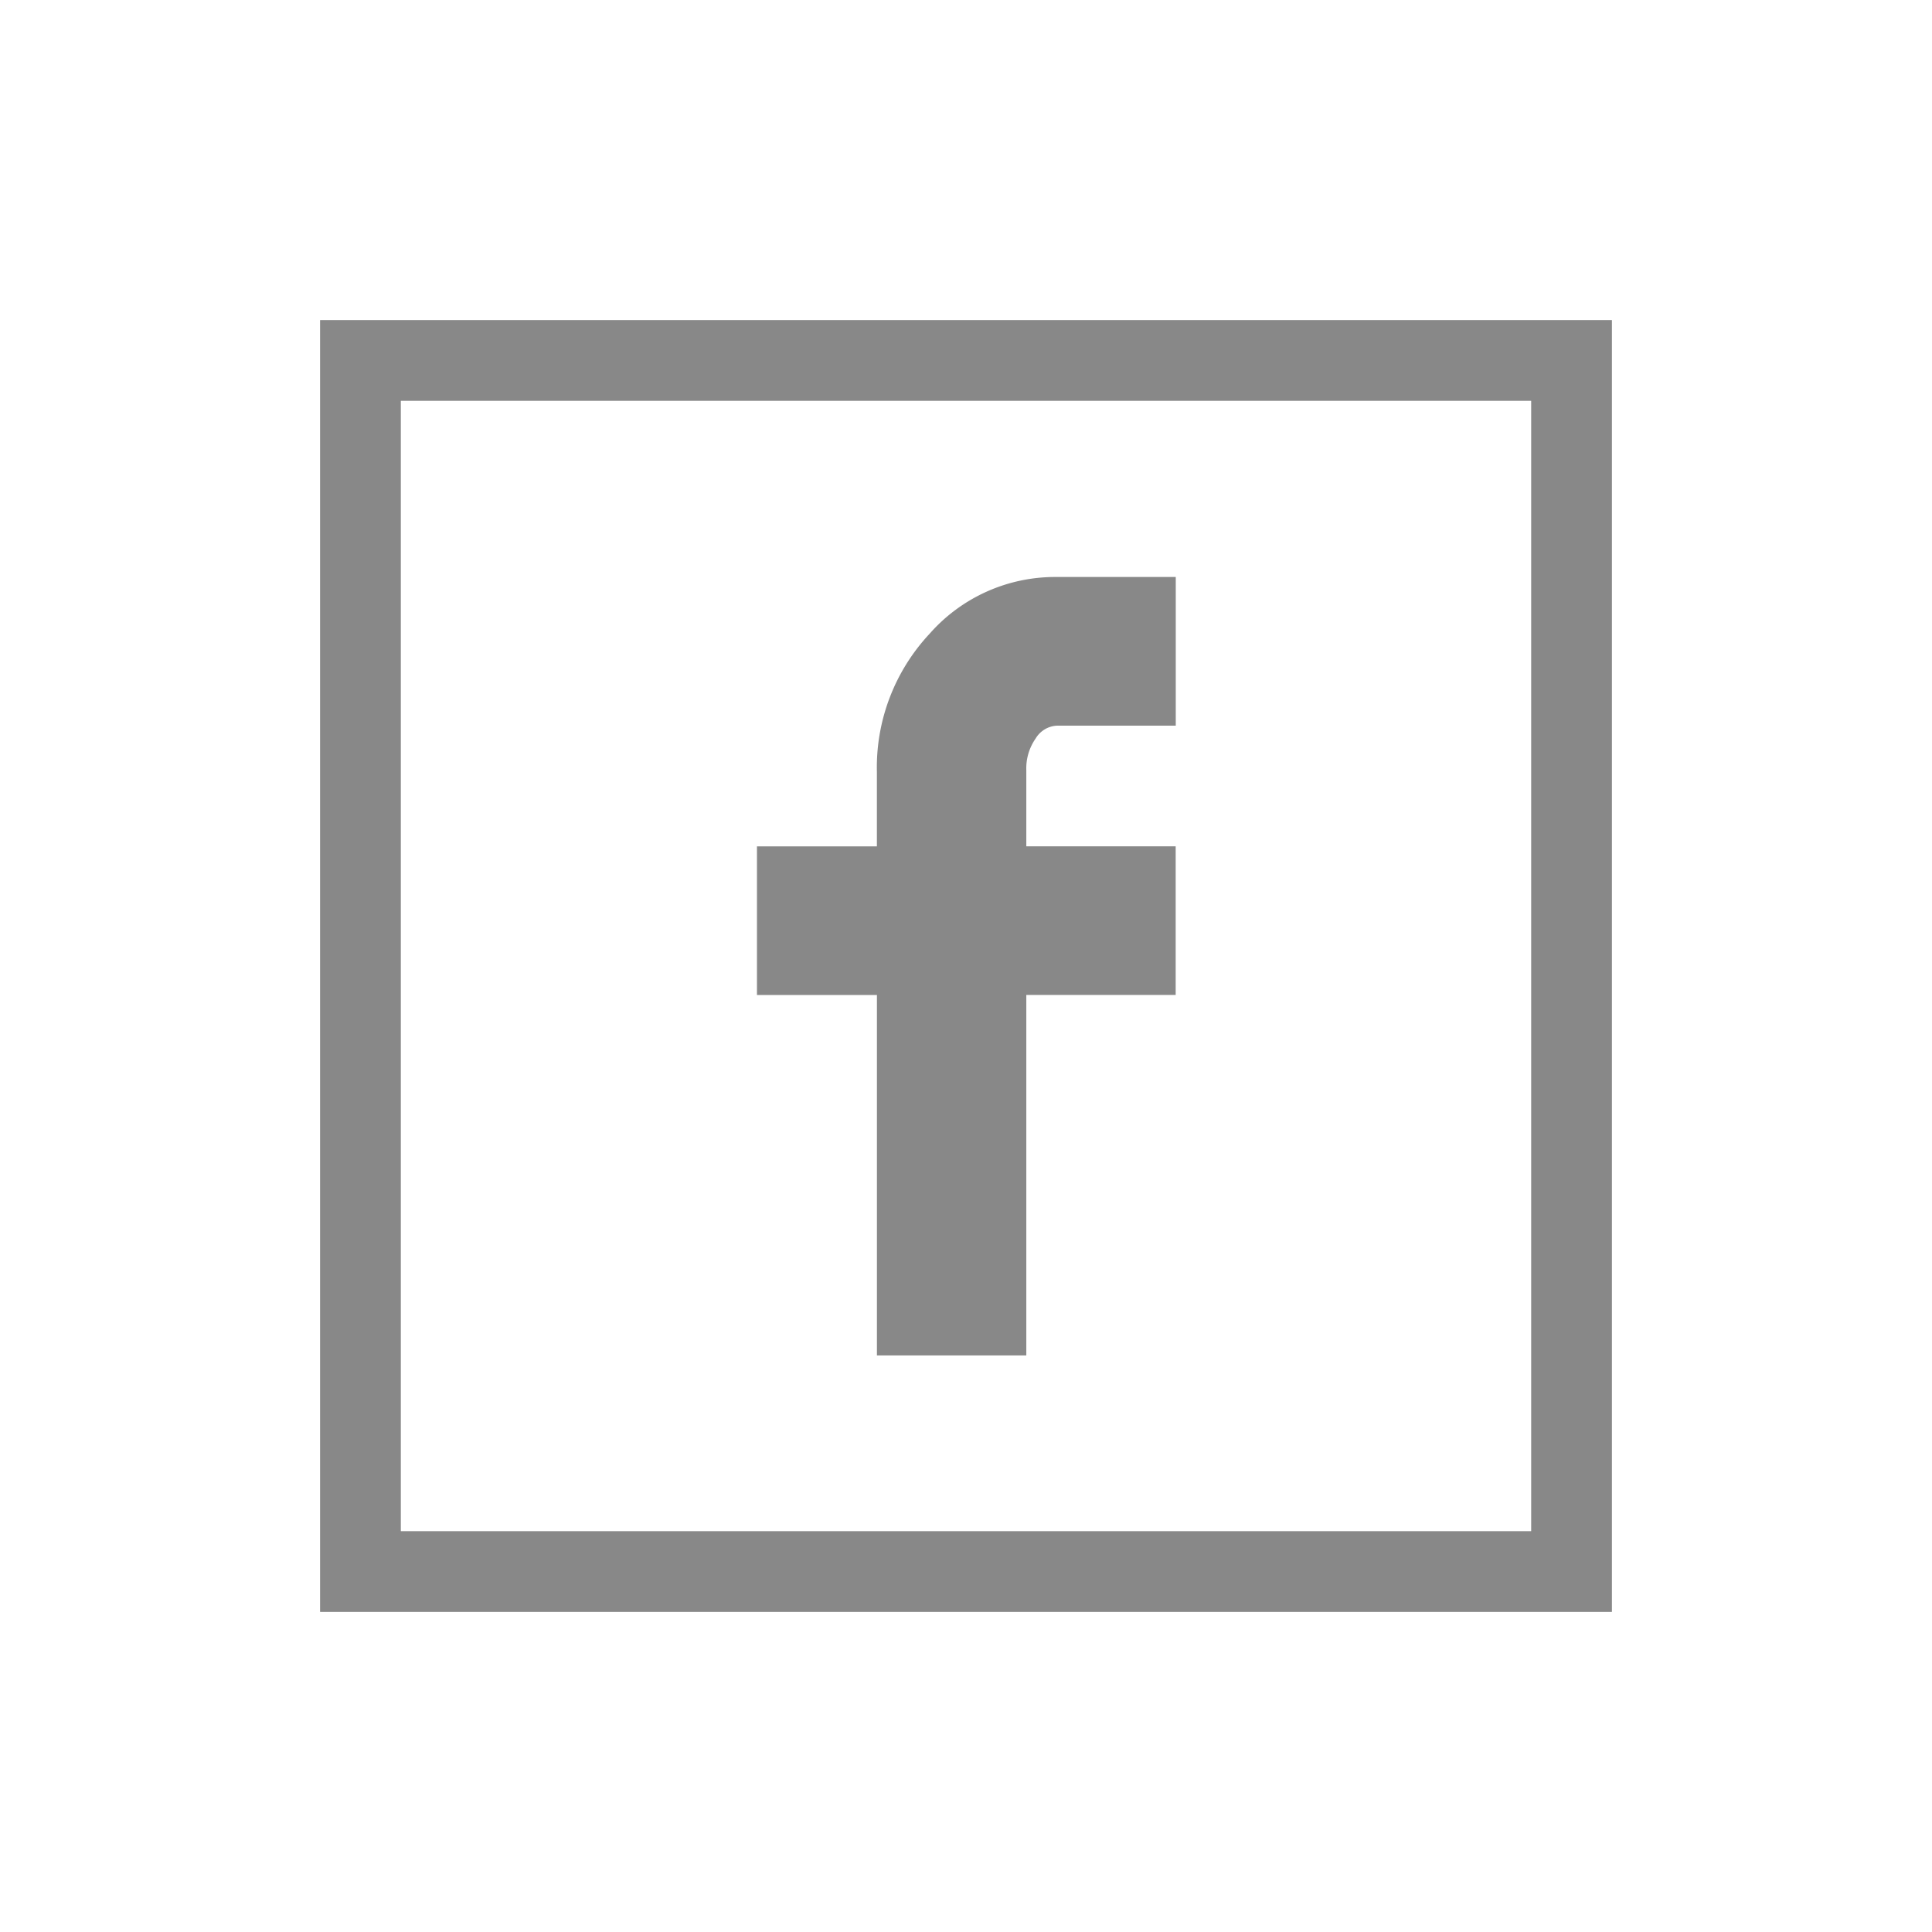
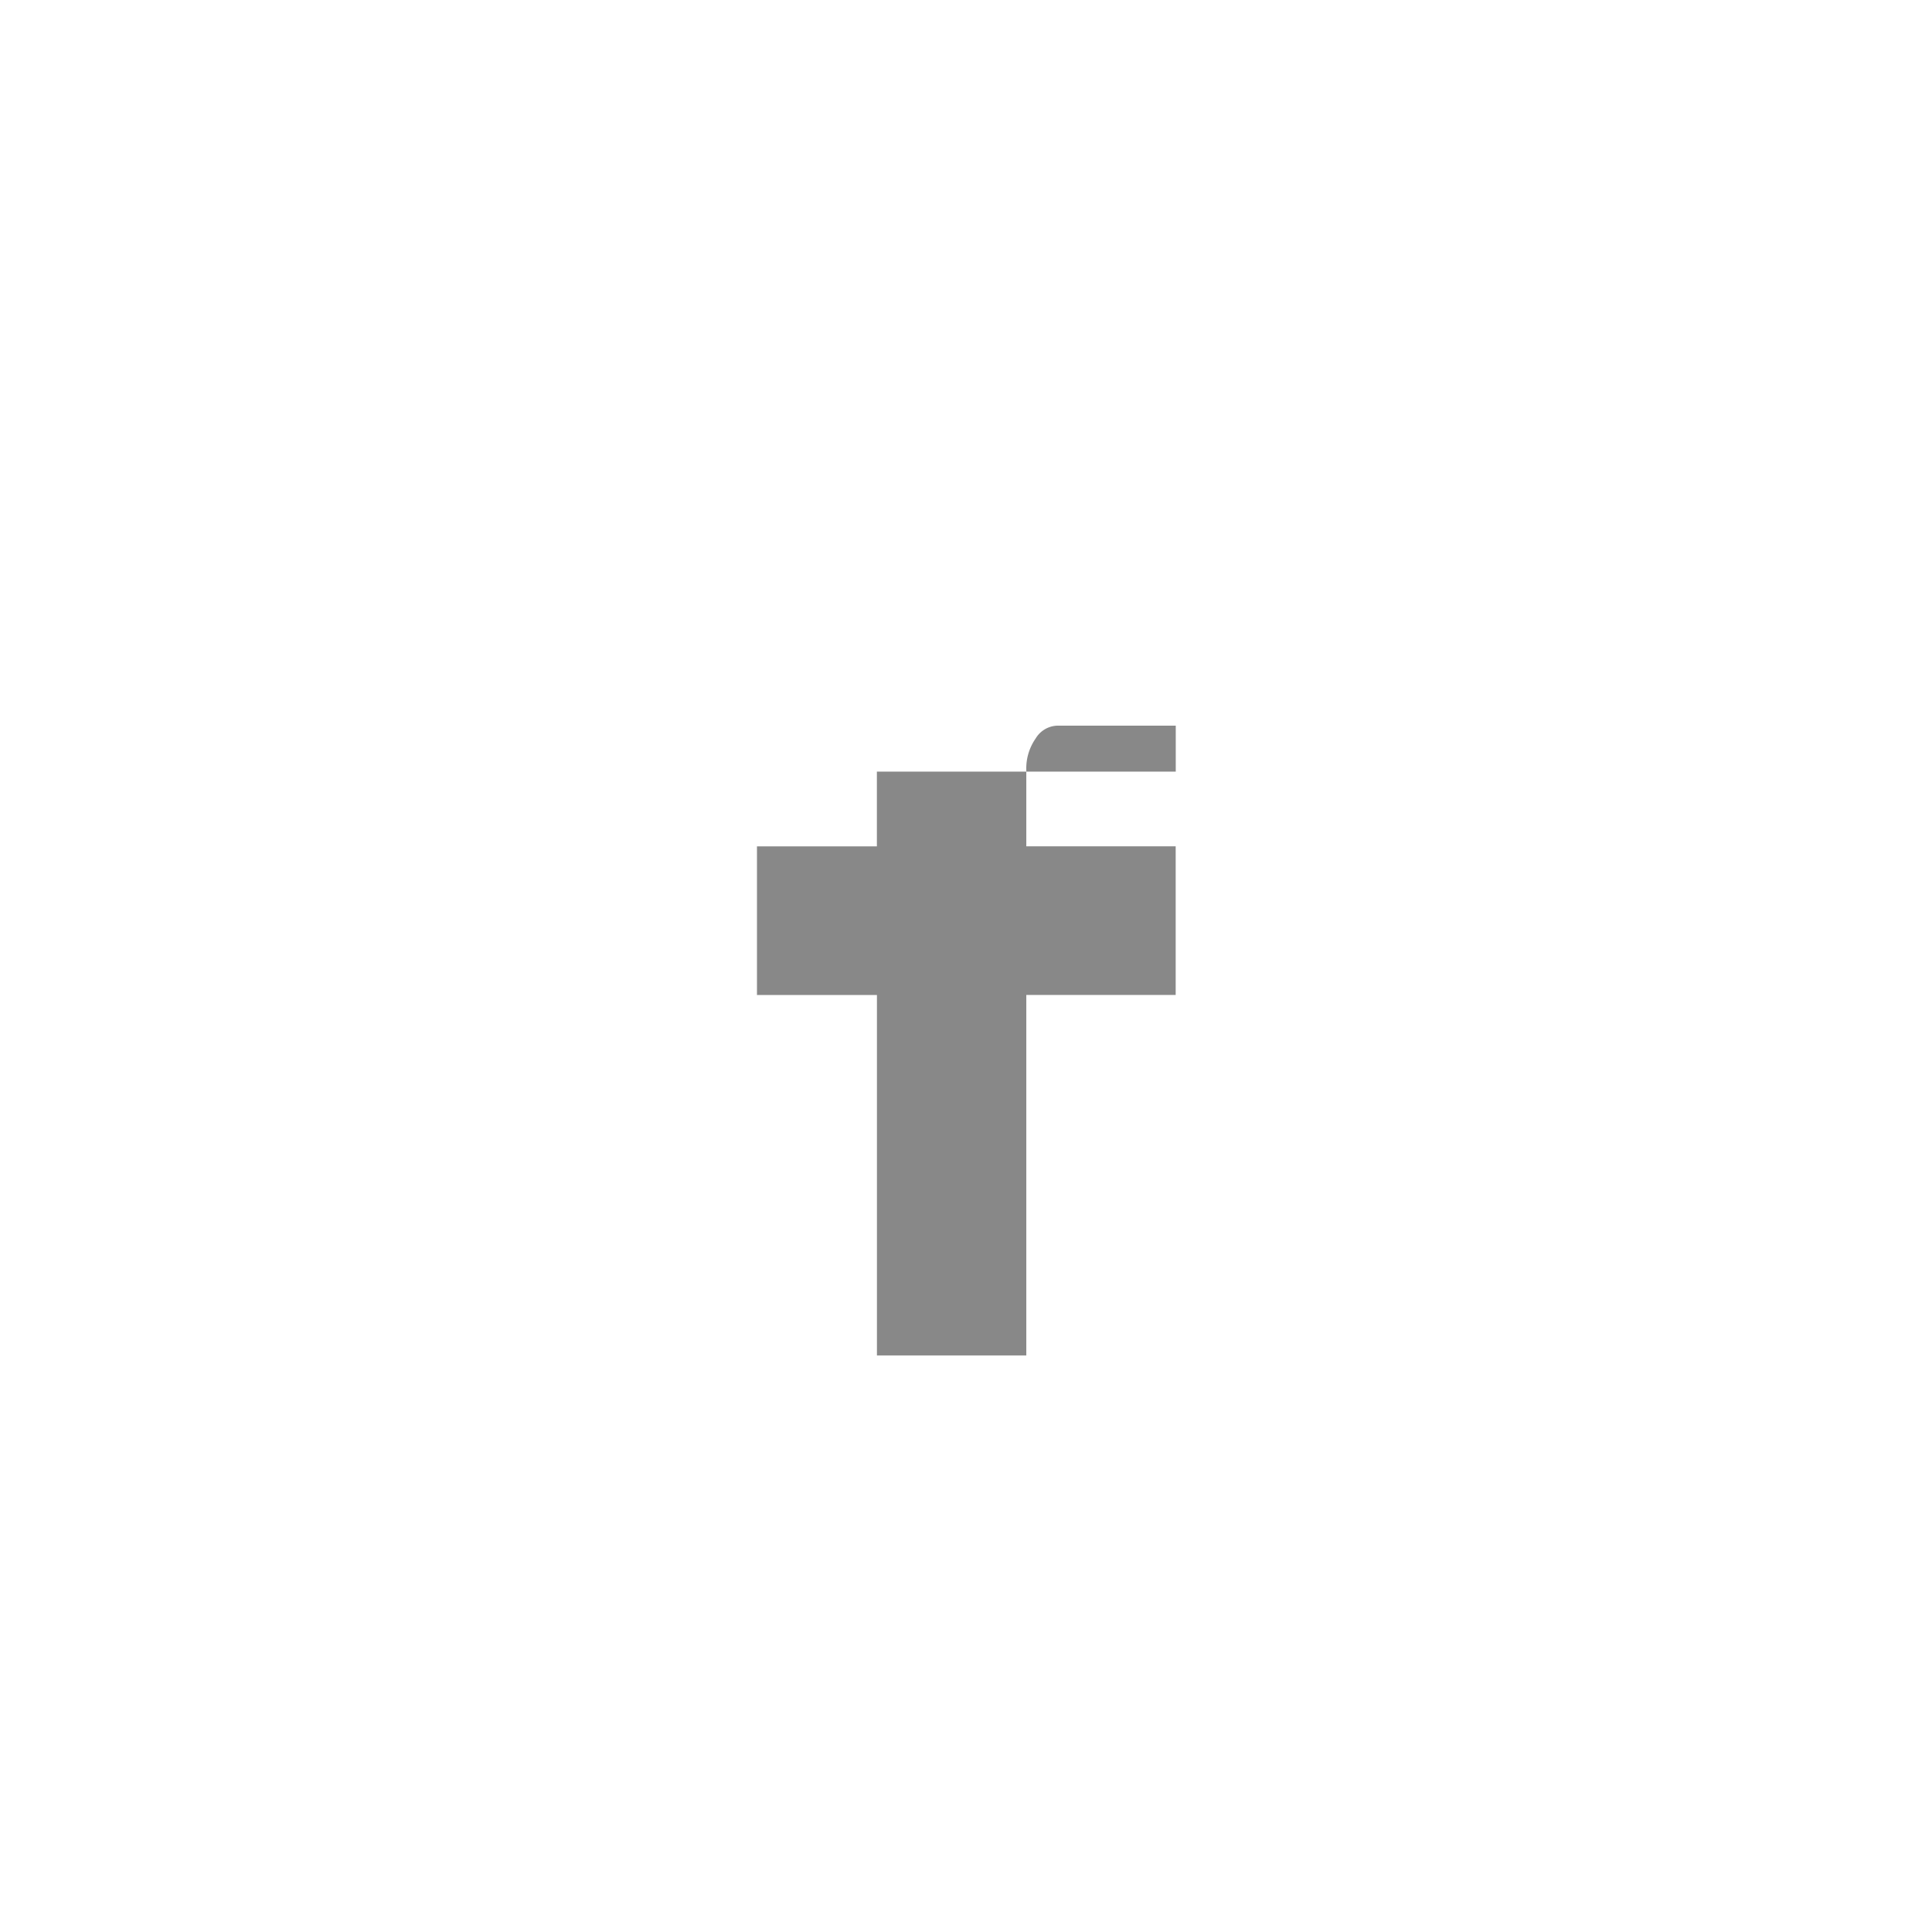
<svg xmlns="http://www.w3.org/2000/svg" width="45.27" height="45.27" viewBox="0 0 45.27 45.27">
  <defs>
    <filter id="Rechteck_7" x="0" y="0" width="45.27" height="45.27" filterUnits="userSpaceOnUse">
      <feOffset dy="2" input="SourceAlpha" />
      <feGaussianBlur stdDeviation="2.5" result="blur" />
      <feFlood flood-opacity="0.051" />
      <feComposite operator="in" in2="blur" />
      <feComposite in="SourceGraphic" />
    </filter>
    <filter id="Icon_zocial-facebook" x="10.232" y="6.019" width="24.813" height="33.24" filterUnits="userSpaceOnUse">
      <feOffset dy="2" input="SourceAlpha" />
      <feGaussianBlur stdDeviation="2.5" result="blur-2" />
      <feFlood flood-opacity="0.051" />
      <feComposite operator="in" in2="blur-2" />
      <feComposite in="SourceGraphic" />
    </filter>
  </defs>
  <g id="Icon_Facebook" transform="translate(17791.172 13319.633)">
    <g id="Gruppe_193" data-name="Gruppe 193" transform="translate(-17783.672 -13314.133)">
      <g transform="matrix(1, 0, 0, 1, -7.5, -5.5)" filter="url(#Rechteck_7)">
-         <path id="Rechteck_7-2" data-name="Rechteck 7" d="M1.892,1.892V28.378H28.378V1.892H1.892M0,0H30.27V30.27H0Z" transform="translate(7.5 5.5)" fill="#888" />
-       </g>
+         </g>
      <g transform="matrix(1, 0, 0, 1, -7.5, -5.5)" filter="url(#Icon_zocial-facebook)">
-         <path id="Icon_zocial-facebook-2" data-name="Icon zocial-facebook" d="M13.257,9.795V6.312h2.81V4.56A4.584,4.584,0,0,1,17.3,1.332,3.915,3.915,0,0,1,20.279,0H23.07V3.484H20.279a.615.615,0,0,0-.492.3,1.222,1.222,0,0,0-.219.739V6.311h3.5V9.794h-3.5V18.24h-3.5V9.795Z" transform="translate(4.48 11.52)" fill="#888" />
+         <path id="Icon_zocial-facebook-2" data-name="Icon zocial-facebook" d="M13.257,9.795V6.312h2.81V4.56H23.07V3.484H20.279a.615.615,0,0,0-.492.3,1.222,1.222,0,0,0-.219.739V6.311h3.5V9.794h-3.5V18.24h-3.5V9.795Z" transform="translate(4.48 11.52)" fill="#888" />
      </g>
    </g>
  </g>
</svg>